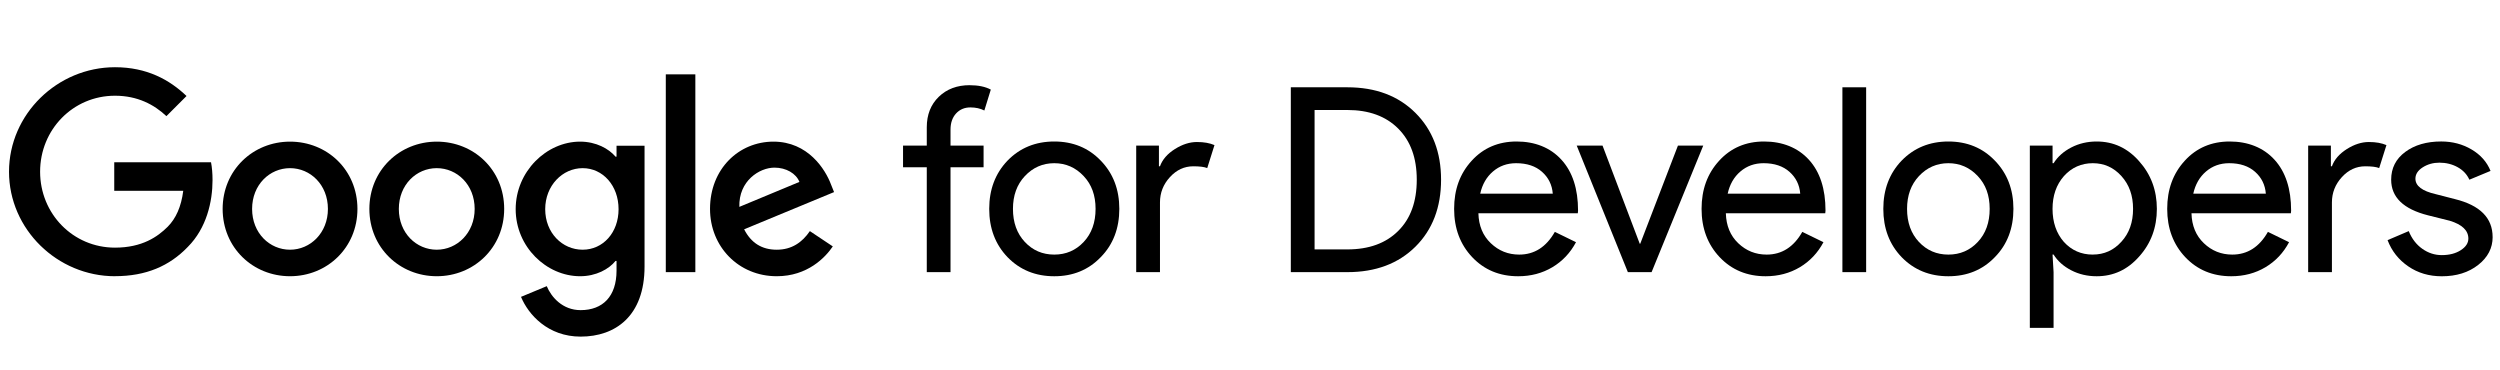
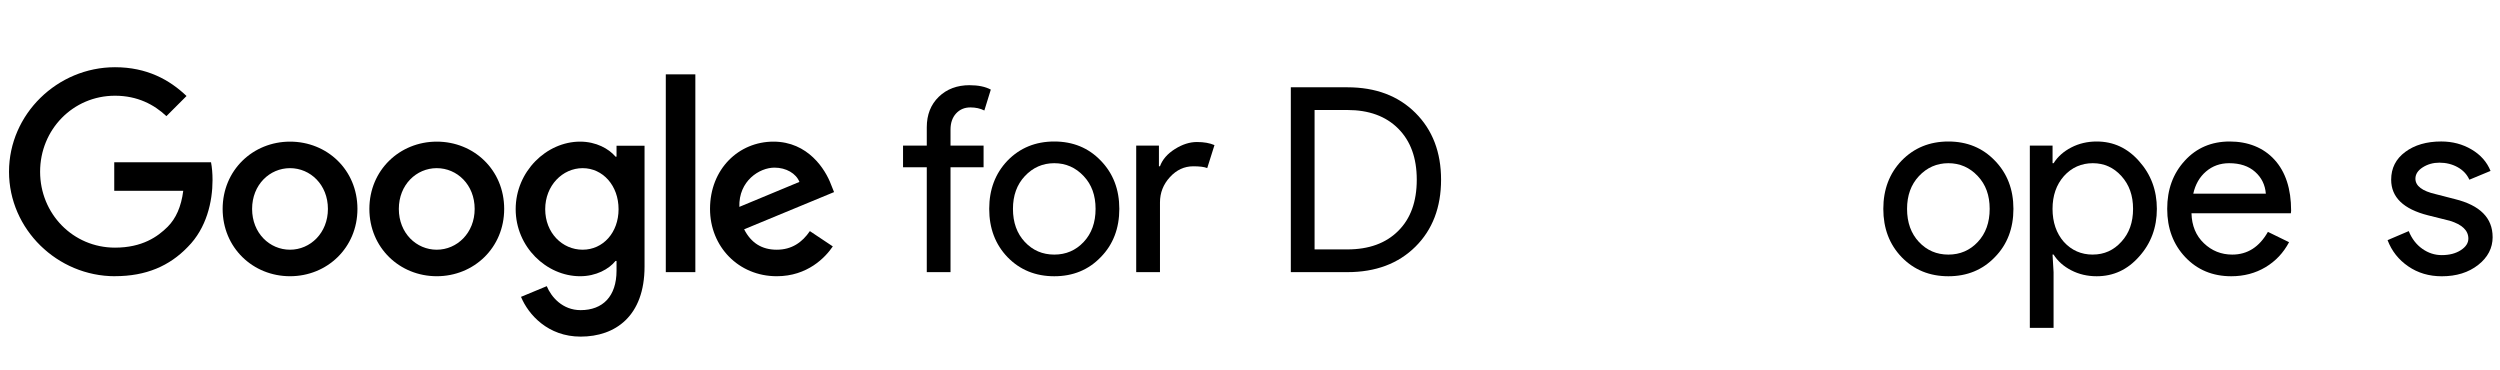
<svg xmlns="http://www.w3.org/2000/svg" class="h-[20px]" viewBox="0 0 432 64" fill="none">
  <path d="M167.557 14.724C169.045 14.724 170.262 14.976 171.212 15.481L170.096 19.094C169.385 18.734 168.581 18.561 167.687 18.561C166.673 18.561 165.849 18.91 165.209 19.608C164.57 20.307 164.25 21.238 164.25 22.397V25.158H169.962V28.908H164.25V47.021H160.147V28.908H156.045V25.158H160.147V21.994C160.147 19.819 160.84 18.065 162.222 16.725C163.605 15.389 165.385 14.72 167.551 14.72L167.557 14.724Z" fill="currentColor" />
  <path d="M170.936 36.094C170.936 32.735 171.995 29.955 174.102 27.753C176.246 25.555 178.939 24.451 182.177 24.451C185.414 24.451 188.098 25.555 190.206 27.753C192.35 29.955 193.418 32.735 193.418 36.094C193.418 39.456 192.345 42.268 190.206 44.437C188.094 46.637 185.414 47.736 182.177 47.736C178.939 47.736 176.24 46.637 174.102 44.437C171.989 42.234 170.936 39.456 170.936 36.094ZM175.039 36.094C175.039 38.445 175.724 40.347 177.09 41.808C178.457 43.268 180.155 43.994 182.177 43.994C184.199 43.994 185.896 43.268 187.263 41.808C188.631 40.351 189.315 38.445 189.315 36.094C189.315 33.742 188.631 31.886 187.263 30.432C185.867 28.943 184.171 28.201 182.177 28.201C180.185 28.201 178.486 28.943 177.09 30.432C175.724 31.891 175.039 33.777 175.039 36.094Z" fill="currentColor" />
  <path d="M200.44 47.025H196.336V25.164H200.263V28.736H200.444C200.861 27.575 201.715 26.585 203.008 25.766C204.303 24.946 205.574 24.54 206.824 24.54C208.077 24.54 209.028 24.72 209.862 25.073L208.61 29.044C208.108 28.836 207.301 28.736 206.2 28.736C204.654 28.736 203.303 29.358 202.161 30.607C201.015 31.857 200.444 33.312 200.444 34.98V47.025H200.44Z" fill="currentColor" />
  <path d="M223.054 47.025V15.084H232.827C237.706 15.084 241.622 16.556 244.58 19.5C247.54 22.444 249.017 26.3 249.017 31.056C249.017 35.813 247.54 39.704 244.58 42.631C241.622 45.559 237.706 47.025 232.827 47.025H223.054ZM227.159 19.008V43.098H232.824C236.542 43.098 239.47 42.037 241.608 39.907C243.753 37.783 244.817 34.83 244.817 31.052C244.817 27.276 243.745 24.362 241.608 22.216C239.466 20.072 236.535 19.008 232.824 19.008H227.159Z" fill="currentColor" />
-   <path d="M262.339 47.736C259.131 47.736 256.482 46.637 254.396 44.437C252.316 42.234 251.273 39.456 251.273 36.094C251.273 32.735 252.28 29.989 254.309 27.774C256.329 25.558 258.923 24.451 262.073 24.451C265.227 24.451 267.897 25.496 269.811 27.597C271.732 29.696 272.688 32.634 272.688 36.411L272.645 36.857H255.468C255.525 39.001 256.237 40.722 257.613 42.03C258.979 43.339 260.613 43.994 262.519 43.994C265.138 43.994 267.188 42.684 268.677 40.067L272.334 41.851C271.353 43.694 269.991 45.139 268.25 46.177C266.508 47.213 264.542 47.736 262.339 47.736ZM255.783 33.463H268.32C268.198 31.943 267.581 30.687 266.467 29.696C265.352 28.701 263.856 28.201 261.981 28.201C260.432 28.201 259.105 28.676 257.991 29.627C256.876 30.576 256.136 31.857 255.783 33.463Z" fill="currentColor" />
-   <path d="M285.395 47.025H281.294L272.459 25.164H276.92L283.346 42.116H283.433L289.946 25.164H294.319L285.395 47.025Z" fill="currentColor" />
-   <path d="M305.099 47.736C301.889 47.736 299.241 46.637 297.156 44.437C295.077 42.234 294.032 39.456 294.032 36.094C294.032 32.735 295.042 29.989 297.069 27.774C299.091 25.558 301.681 24.451 304.833 24.451C307.987 24.451 310.658 25.496 312.572 27.597C314.492 29.696 315.447 32.634 315.447 36.411L315.403 36.857H298.227C298.287 39.001 298.999 40.722 300.369 42.03C301.739 43.339 303.374 43.994 305.278 43.994C307.899 43.994 309.949 42.684 311.438 40.067L315.094 41.851C314.114 43.694 312.751 45.139 311.013 46.177C309.268 47.213 307.302 47.736 305.099 47.736ZM298.544 33.463H311.079C310.957 31.943 310.341 30.687 309.226 29.696C308.11 28.701 306.619 28.201 304.743 28.201C303.195 28.201 301.865 28.676 300.75 29.627C299.633 30.576 298.897 31.857 298.544 33.463Z" fill="currentColor" />
-   <path d="M322.47 15.084V47.025H318.368V15.084H322.47Z" fill="currentColor" />
  <path d="M325.437 36.094C325.437 32.735 326.493 29.955 328.604 27.753C330.748 25.555 333.437 24.451 336.68 24.451C339.918 24.451 342.598 25.555 344.708 27.753C346.853 29.955 347.919 32.735 347.919 36.094C347.919 39.456 346.848 42.268 344.708 44.437C342.593 46.637 339.918 47.736 336.68 47.736C333.437 47.736 330.744 46.637 328.604 44.437C326.488 42.234 325.437 39.456 325.437 36.094ZM329.54 36.094C329.54 38.445 330.224 40.347 331.59 41.808C332.958 43.268 334.655 43.994 336.68 43.994C338.699 43.994 340.396 43.268 341.764 41.808C343.132 40.351 343.816 38.445 343.816 36.094C343.816 33.742 343.132 31.886 341.764 30.432C340.37 28.943 338.67 28.201 336.68 28.201C334.685 28.201 332.987 28.943 331.59 30.432C330.224 31.891 329.54 33.777 329.54 36.094Z" fill="currentColor" />
  <path d="M362.305 47.736C360.701 47.736 359.235 47.395 357.913 46.708C356.588 46.025 355.571 45.121 354.857 43.989H354.678L354.857 47.025V56.661H350.755V25.164H354.683V28.201H354.862C355.575 27.071 356.594 26.163 357.918 25.48C359.241 24.794 360.706 24.451 362.31 24.451C365.198 24.451 367.633 25.582 369.628 27.842C371.679 30.129 372.706 32.885 372.706 36.094C372.706 39.305 371.679 42.088 369.628 44.349C367.633 46.607 365.198 47.736 362.31 47.736H362.305ZM361.636 43.989C363.599 43.989 365.25 43.249 366.588 41.758C367.926 40.303 368.594 38.414 368.594 36.094C368.594 33.777 367.926 31.914 366.588 30.432C365.25 28.943 363.599 28.201 361.636 28.201C359.673 28.201 357.979 28.943 356.642 30.432C355.333 31.92 354.678 33.807 354.678 36.094C354.678 38.384 355.333 40.318 356.642 41.808C357.979 43.268 359.643 43.994 361.636 43.994V43.989Z" fill="currentColor" />
  <path d="M385.557 47.736C382.347 47.736 379.699 46.637 377.616 44.437C375.534 42.234 374.493 39.456 374.493 36.094C374.493 32.735 375.501 29.989 377.527 27.774C379.549 25.558 382.138 24.451 385.291 24.451C388.442 24.451 391.117 25.496 393.031 27.597C394.949 29.696 395.906 32.634 395.906 36.411L395.864 36.857H378.689C378.745 39.001 379.458 40.722 380.83 42.03C382.197 43.339 383.833 43.994 385.737 43.994C388.356 43.994 390.406 42.684 391.896 40.067L395.55 41.851C394.573 43.694 393.211 45.139 391.469 46.177C389.728 47.213 387.759 47.736 385.557 47.736ZM379 33.463H391.537C391.415 31.943 390.801 30.687 389.685 29.696C388.57 28.701 387.076 28.201 385.198 28.201C383.652 28.201 382.323 28.676 381.208 29.627C380.092 30.576 379.355 31.857 379 33.463Z" fill="currentColor" />
-   <path d="M402.952 47.025H398.85V25.164H402.778V28.736H402.956C403.374 27.575 404.229 26.585 405.521 25.766C406.816 24.946 408.087 24.54 409.339 24.54C410.589 24.54 411.539 24.72 412.377 25.073L411.123 29.044C410.618 28.836 409.812 28.736 408.713 28.736C407.166 28.736 405.818 29.358 404.674 30.607C403.531 31.857 402.956 33.312 402.956 34.98V47.025H402.952Z" fill="currentColor" />
  <path d="M430.728 40.96C430.728 42.865 429.894 44.469 428.231 45.778C426.563 47.088 424.47 47.741 421.939 47.741C419.74 47.741 417.806 47.17 416.145 46.025C414.474 44.882 413.285 43.373 412.572 41.496L416.23 39.936C416.761 41.245 417.541 42.264 418.57 42.99C419.597 43.717 420.719 44.083 421.939 44.083C423.25 44.083 424.342 43.8 425.222 43.233C426.096 42.668 426.533 42.002 426.533 41.226C426.533 39.829 425.462 38.801 423.324 38.147L419.575 37.21C415.323 36.139 413.194 34.087 413.194 31.052C413.194 29.057 414.004 27.459 415.623 26.257C417.243 25.053 419.32 24.447 421.845 24.447C423.78 24.447 425.526 24.907 427.085 25.828C428.649 26.751 429.738 27.987 430.365 29.533L426.709 31.052C426.291 30.129 425.618 29.409 424.677 28.889C423.74 28.37 422.691 28.109 421.531 28.109C420.456 28.109 419.497 28.376 418.652 28.913C417.81 29.451 417.384 30.101 417.384 30.876C417.384 32.127 418.555 33.019 420.908 33.554L424.211 34.404C428.552 35.475 430.724 37.662 430.724 40.96H430.728Z" fill="currentColor" />
  <path d="M19.87 47.732C9.919 47.732 1.558 39.624 1.558 29.676C1.558 19.725 9.919 11.616 19.87 11.616C25.374 11.616 29.285 13.774 32.233 16.59L28.756 20.068C26.642 18.085 23.782 16.541 19.87 16.541C12.608 16.541 6.93 22.401 6.93 29.67C6.93 36.937 12.608 42.792 19.87 42.792C24.578 42.792 27.263 40.899 28.981 39.178C30.386 37.767 31.312 35.746 31.666 32.967H19.742V28.035H36.464C36.636 28.917 36.726 29.974 36.726 31.119C36.726 34.821 35.709 39.403 32.456 42.662C29.292 45.963 25.24 47.724 19.87 47.724V47.732Z" fill="currentColor" />
  <path d="M61.766 36.103C61.766 42.8 56.534 47.732 50.118 47.732C43.703 47.732 38.472 42.8 38.472 36.103C38.472 29.409 43.703 24.474 50.118 24.474C56.534 24.474 61.766 29.363 61.766 36.103ZM56.664 36.103C56.664 31.92 53.63 29.057 50.114 29.057C46.598 29.057 43.563 31.92 43.563 36.103C43.563 40.288 46.598 43.15 50.114 43.15C53.63 43.15 56.664 40.245 56.664 36.103Z" fill="currentColor" />
  <path d="M87.123 36.103C87.123 42.8 81.889 47.732 75.475 47.732C69.058 47.732 63.827 42.8 63.827 36.103C63.827 29.409 69.058 24.474 75.475 24.474C81.889 24.474 87.123 29.363 87.123 36.103ZM82.022 36.103C82.022 31.92 78.987 29.057 75.469 29.057C71.952 29.057 68.918 31.92 68.918 36.103C68.918 40.288 71.952 43.15 75.469 43.15C78.987 43.15 82.022 40.245 82.022 36.103Z" fill="currentColor" />
  <path d="M111.378 25.179V46.056C111.378 54.644 106.315 58.167 100.332 58.167C94.696 58.167 91.308 54.382 90.031 51.296L94.479 49.45C95.27 51.346 97.21 53.591 100.332 53.591C104.162 53.591 106.537 51.214 106.537 46.764V45.089H106.365C105.219 46.502 103.018 47.732 100.245 47.732C94.436 47.732 89.109 42.668 89.109 36.147C89.109 29.627 94.436 24.474 100.245 24.474C103.018 24.474 105.219 25.707 106.365 27.074H106.537V25.179H111.378ZM106.888 36.147C106.888 32.05 104.158 29.057 100.682 29.057C97.205 29.057 94.212 32.056 94.212 36.147C94.212 40.241 97.159 43.15 100.682 43.15C104.201 43.15 106.888 40.196 106.888 36.147Z" fill="currentColor" />
  <path d="M120.156 12.848V47.025H115.05V12.848H120.156Z" fill="currentColor" />
  <path d="M139.945 39.936L143.908 42.579C142.63 44.474 139.547 47.732 134.223 47.732C127.623 47.732 122.692 42.622 122.692 36.103C122.692 29.188 127.667 24.474 133.65 24.474C139.633 24.474 142.625 29.276 143.598 31.877L144.126 33.194L128.587 39.624C129.776 41.959 131.623 43.15 134.223 43.15C136.821 43.15 138.625 41.875 139.945 39.936ZM127.753 35.751L138.14 31.433C137.569 29.98 135.854 28.966 133.83 28.966C131.235 28.966 127.623 31.255 127.759 35.751H127.753Z" fill="currentColor" />
</svg>